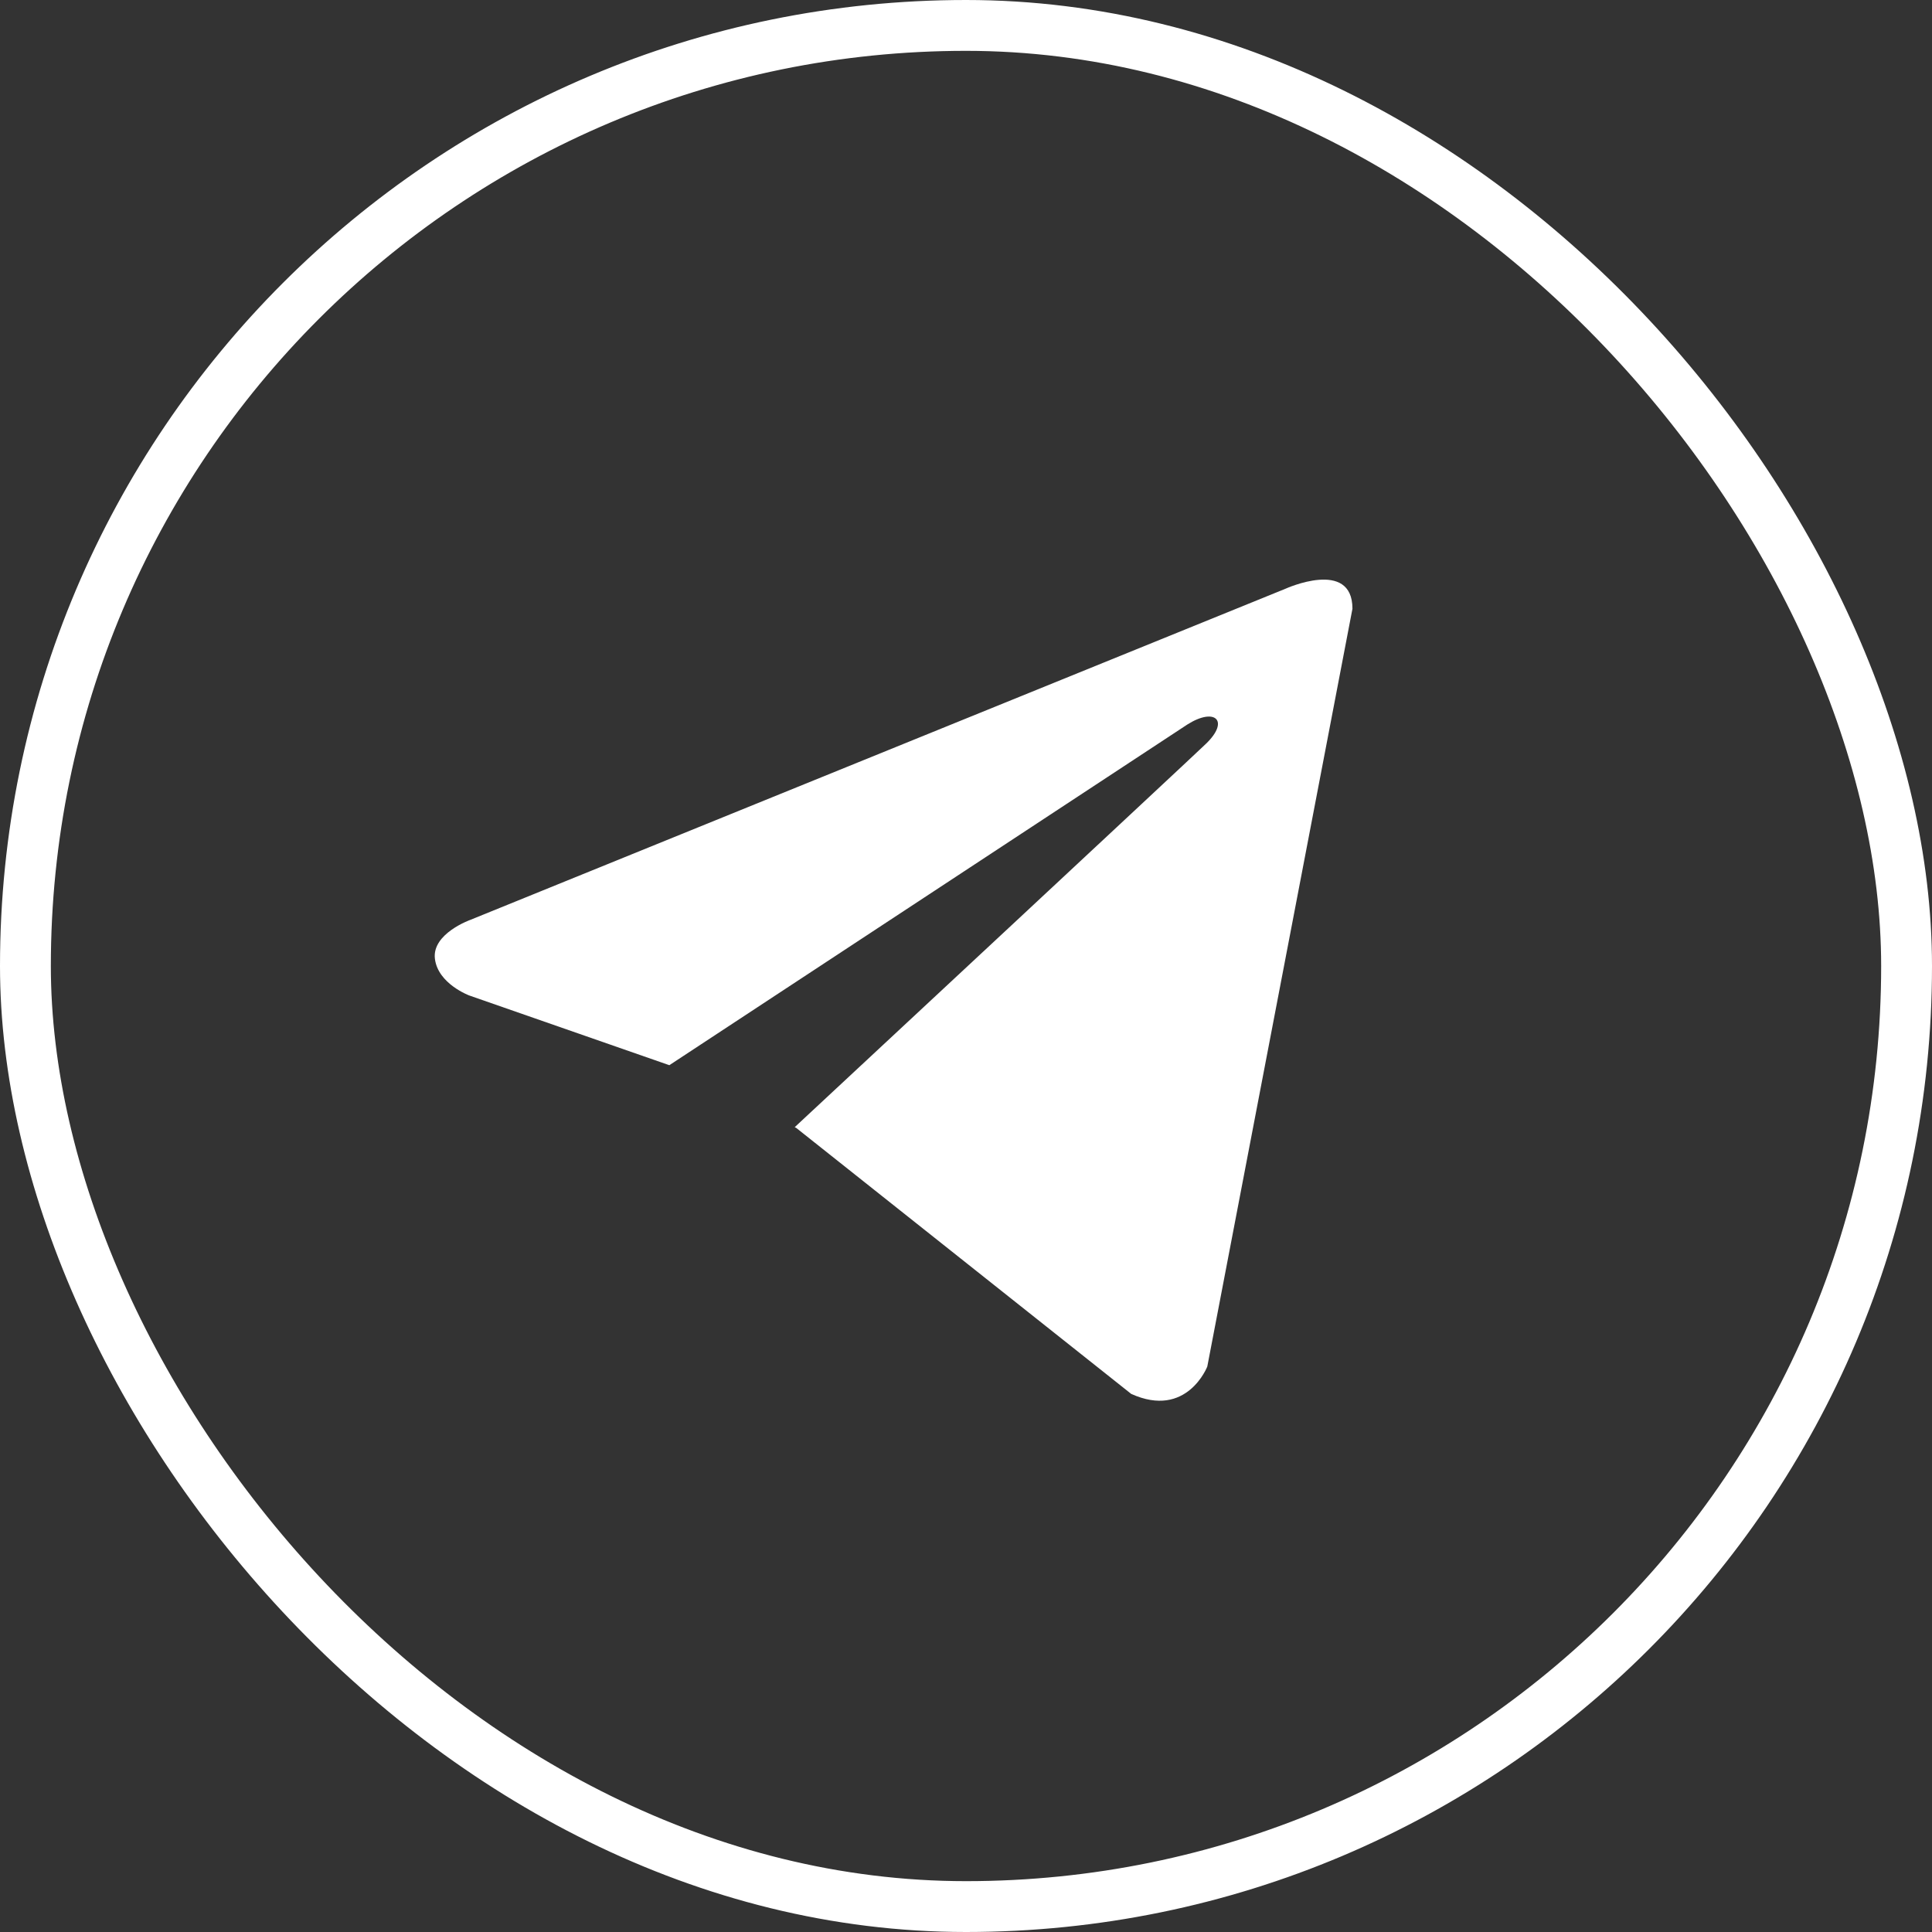
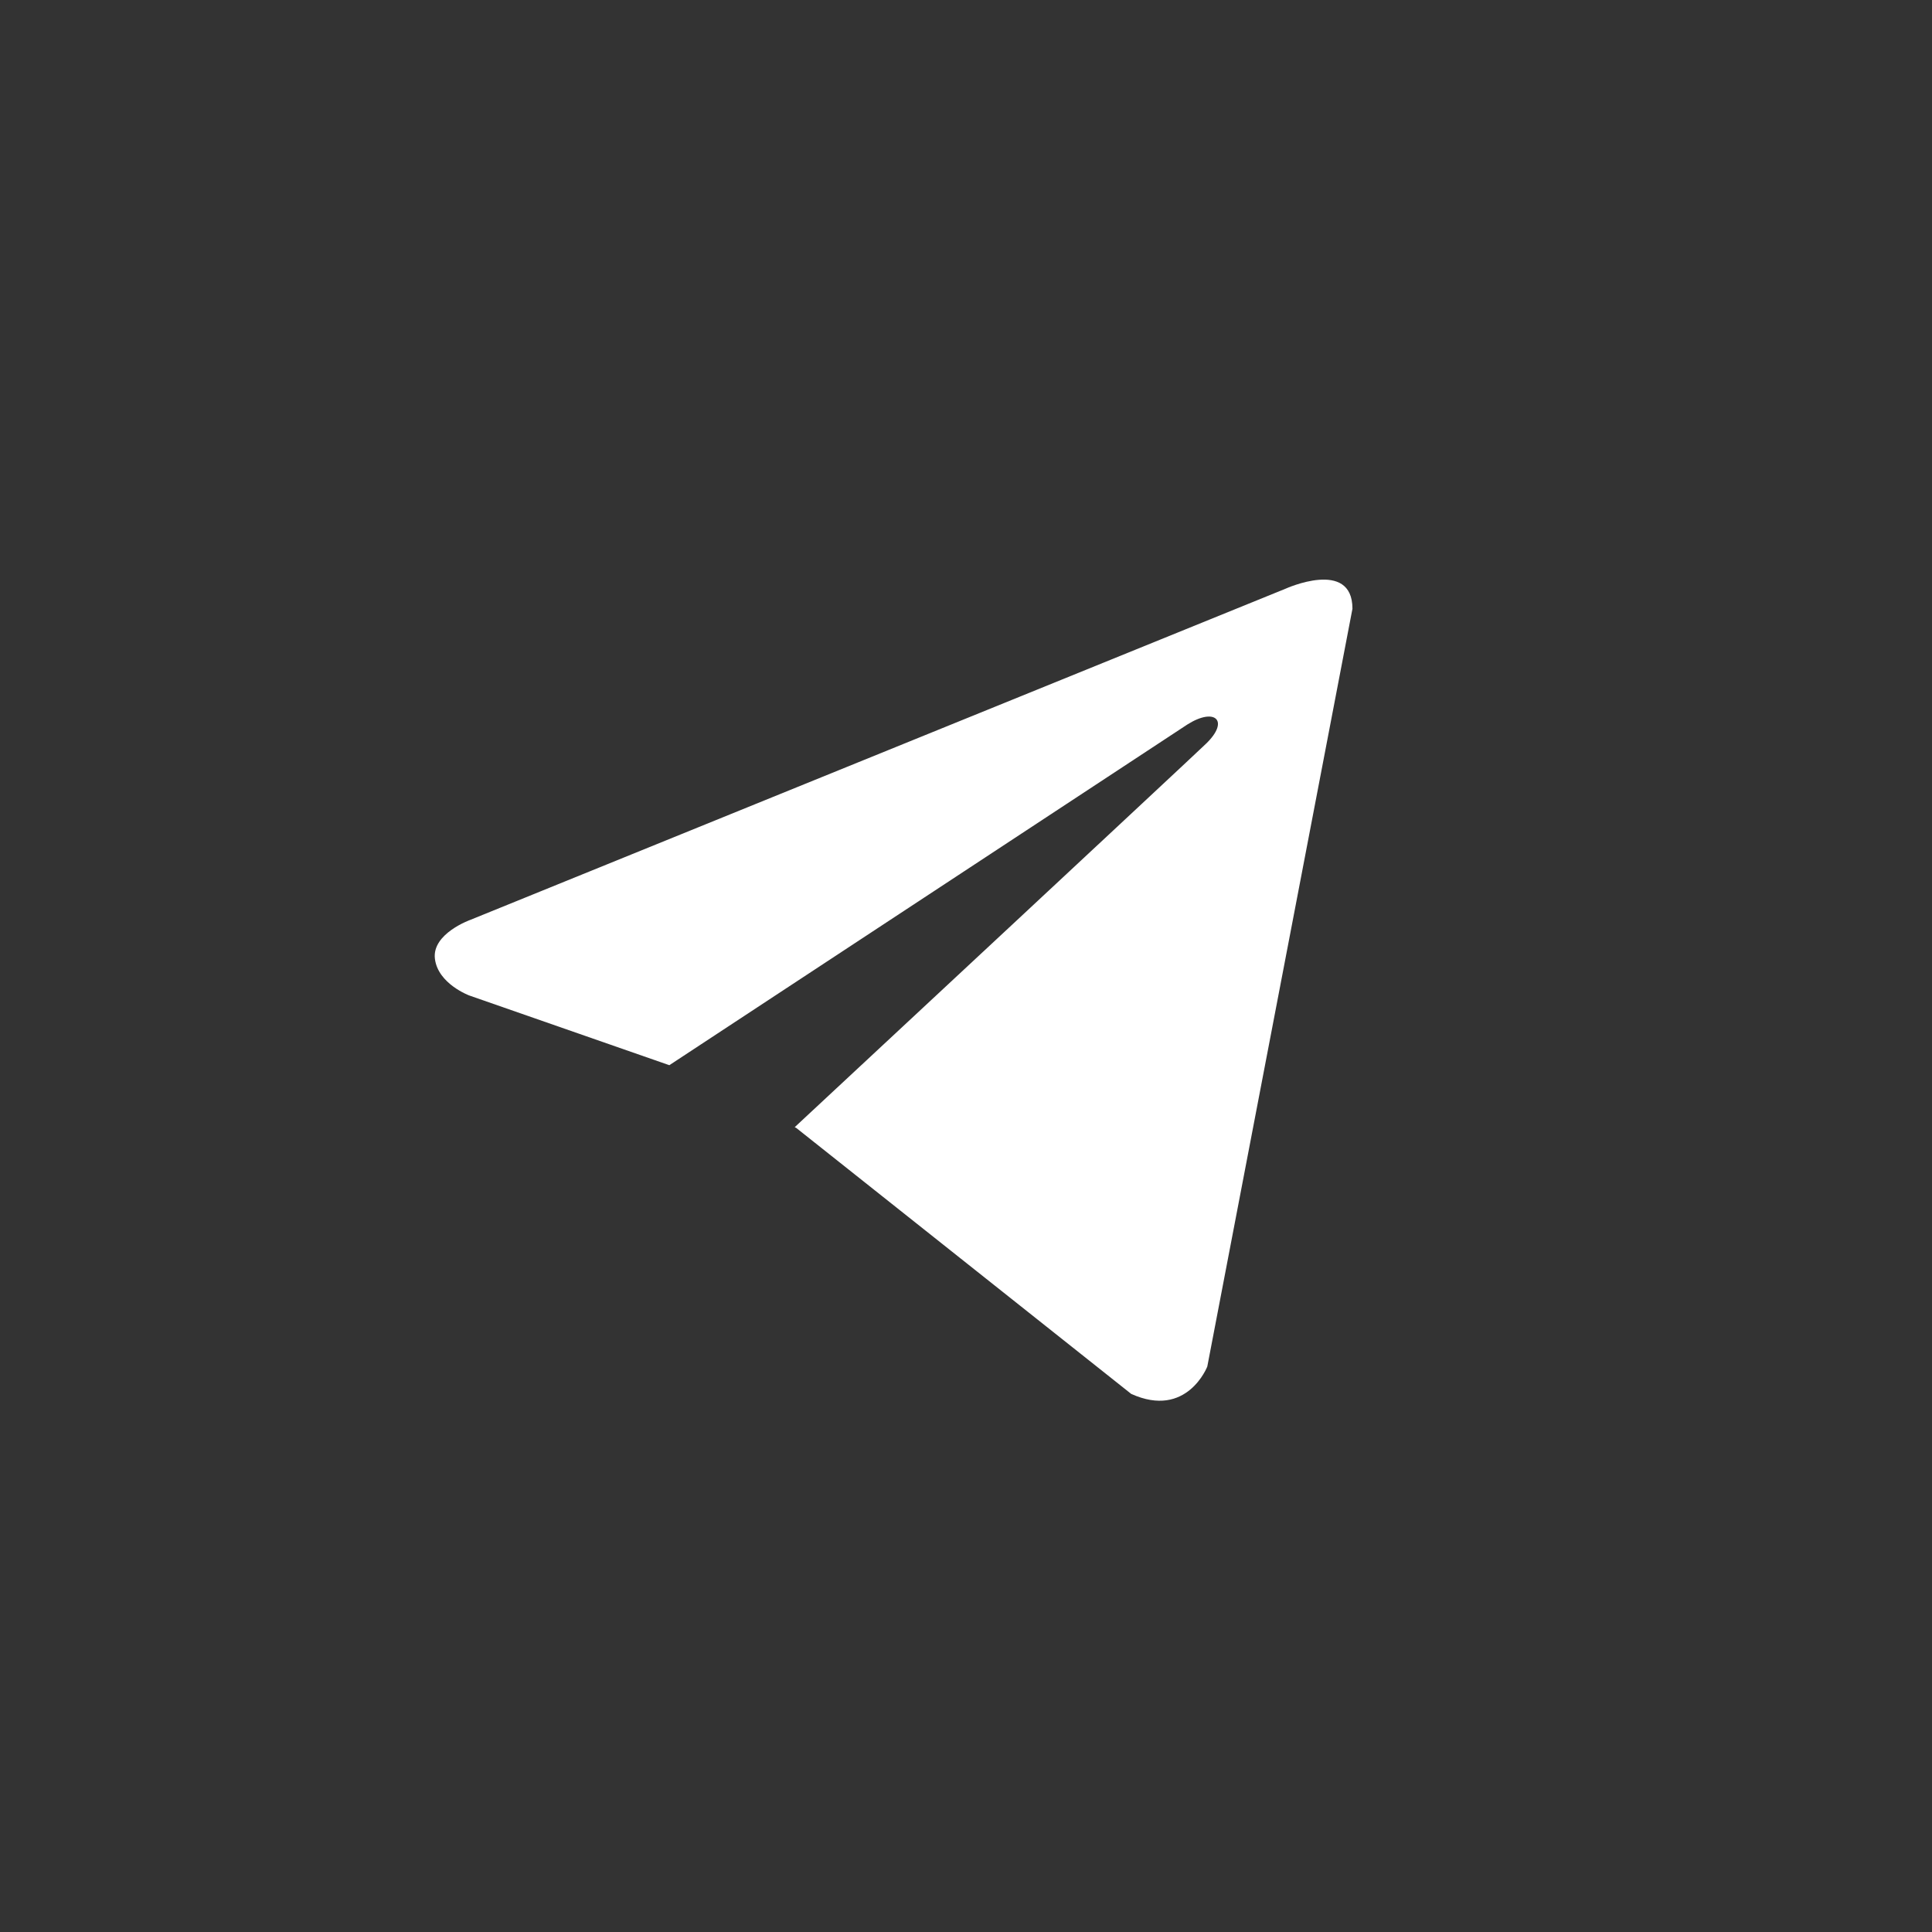
<svg xmlns="http://www.w3.org/2000/svg" width="38" height="38" viewBox="0 0 38 38" fill="none">
  <rect x="0" y="0" width="38" height="38" fill="#333333" stroke="none" />
-   <rect x="0.5" y="0.5" width="37" height="37" rx="18.5" stroke="white" />
  <path d="M26.601 11.973L23.746 26.878C23.746 26.878 23.346 27.912 22.249 27.416L15.661 22.185L15.631 22.17C16.52 21.343 23.421 14.918 23.722 14.627C24.189 14.176 23.899 13.907 23.357 14.248L13.165 20.951L9.233 19.581C9.233 19.581 8.614 19.353 8.554 18.857C8.494 18.361 9.253 18.092 9.253 18.092L25.283 11.58C25.283 11.58 26.601 10.98 26.601 11.973Z" fill="white" />
</svg>